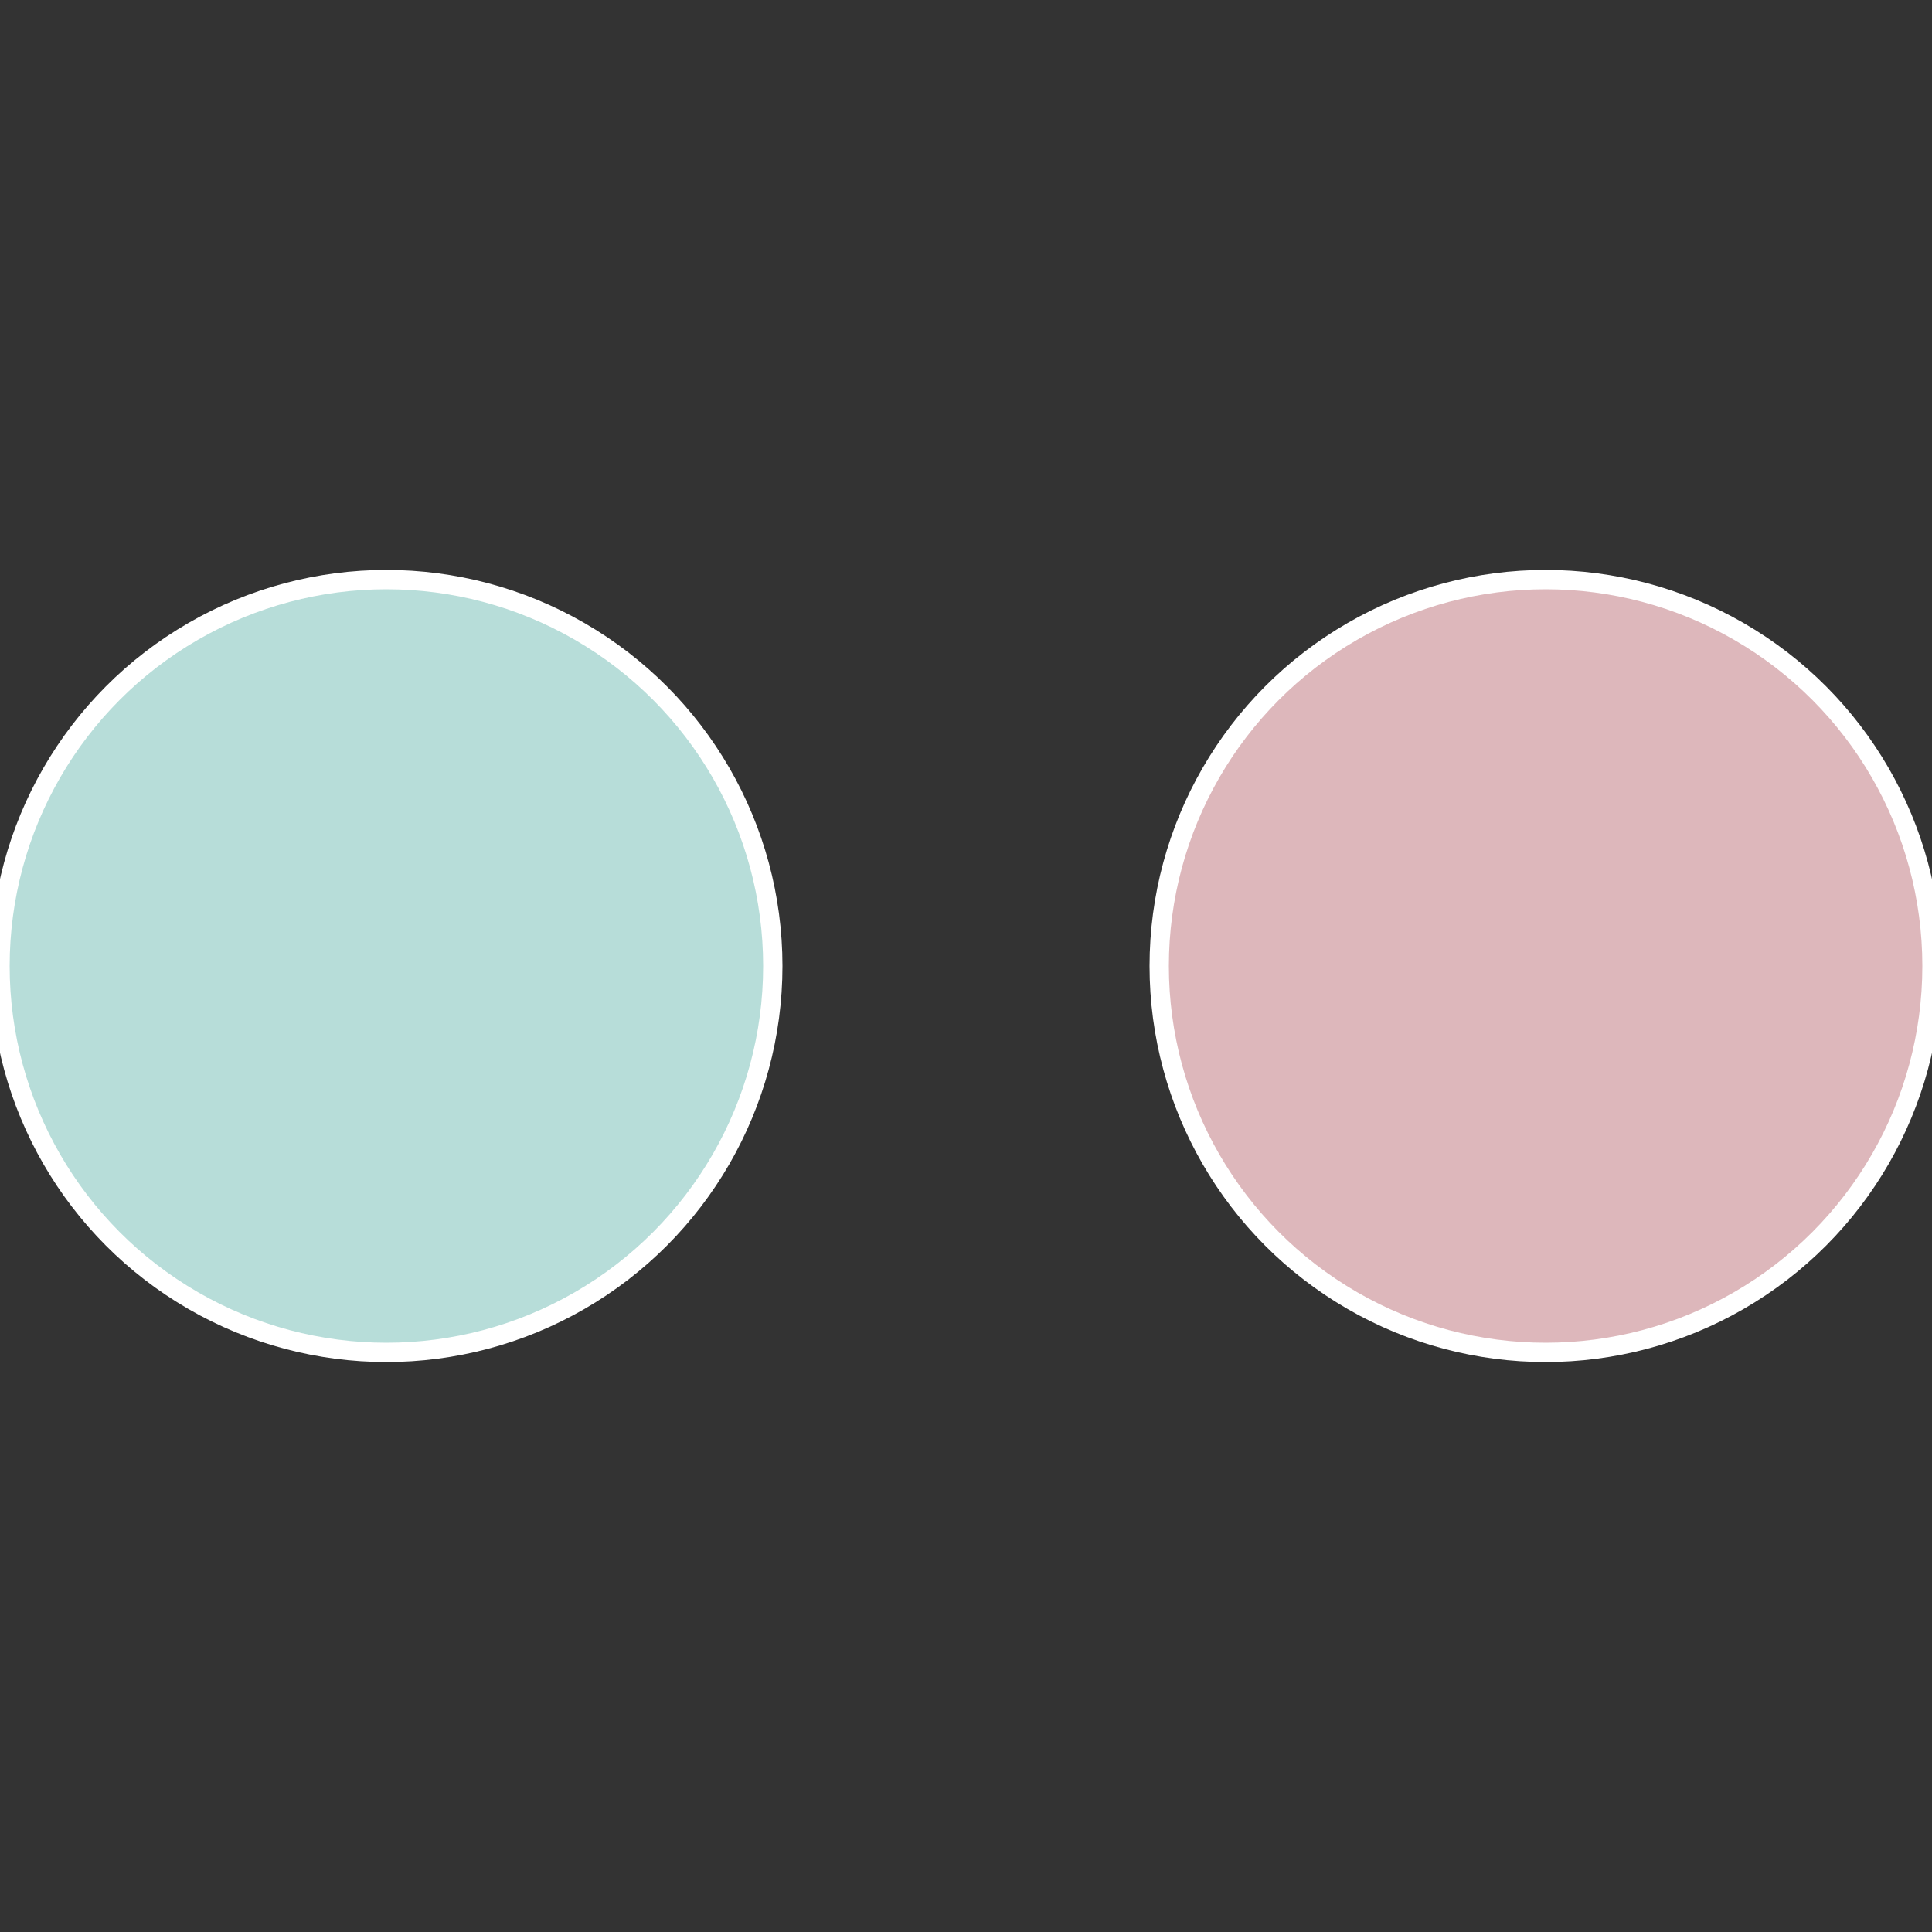
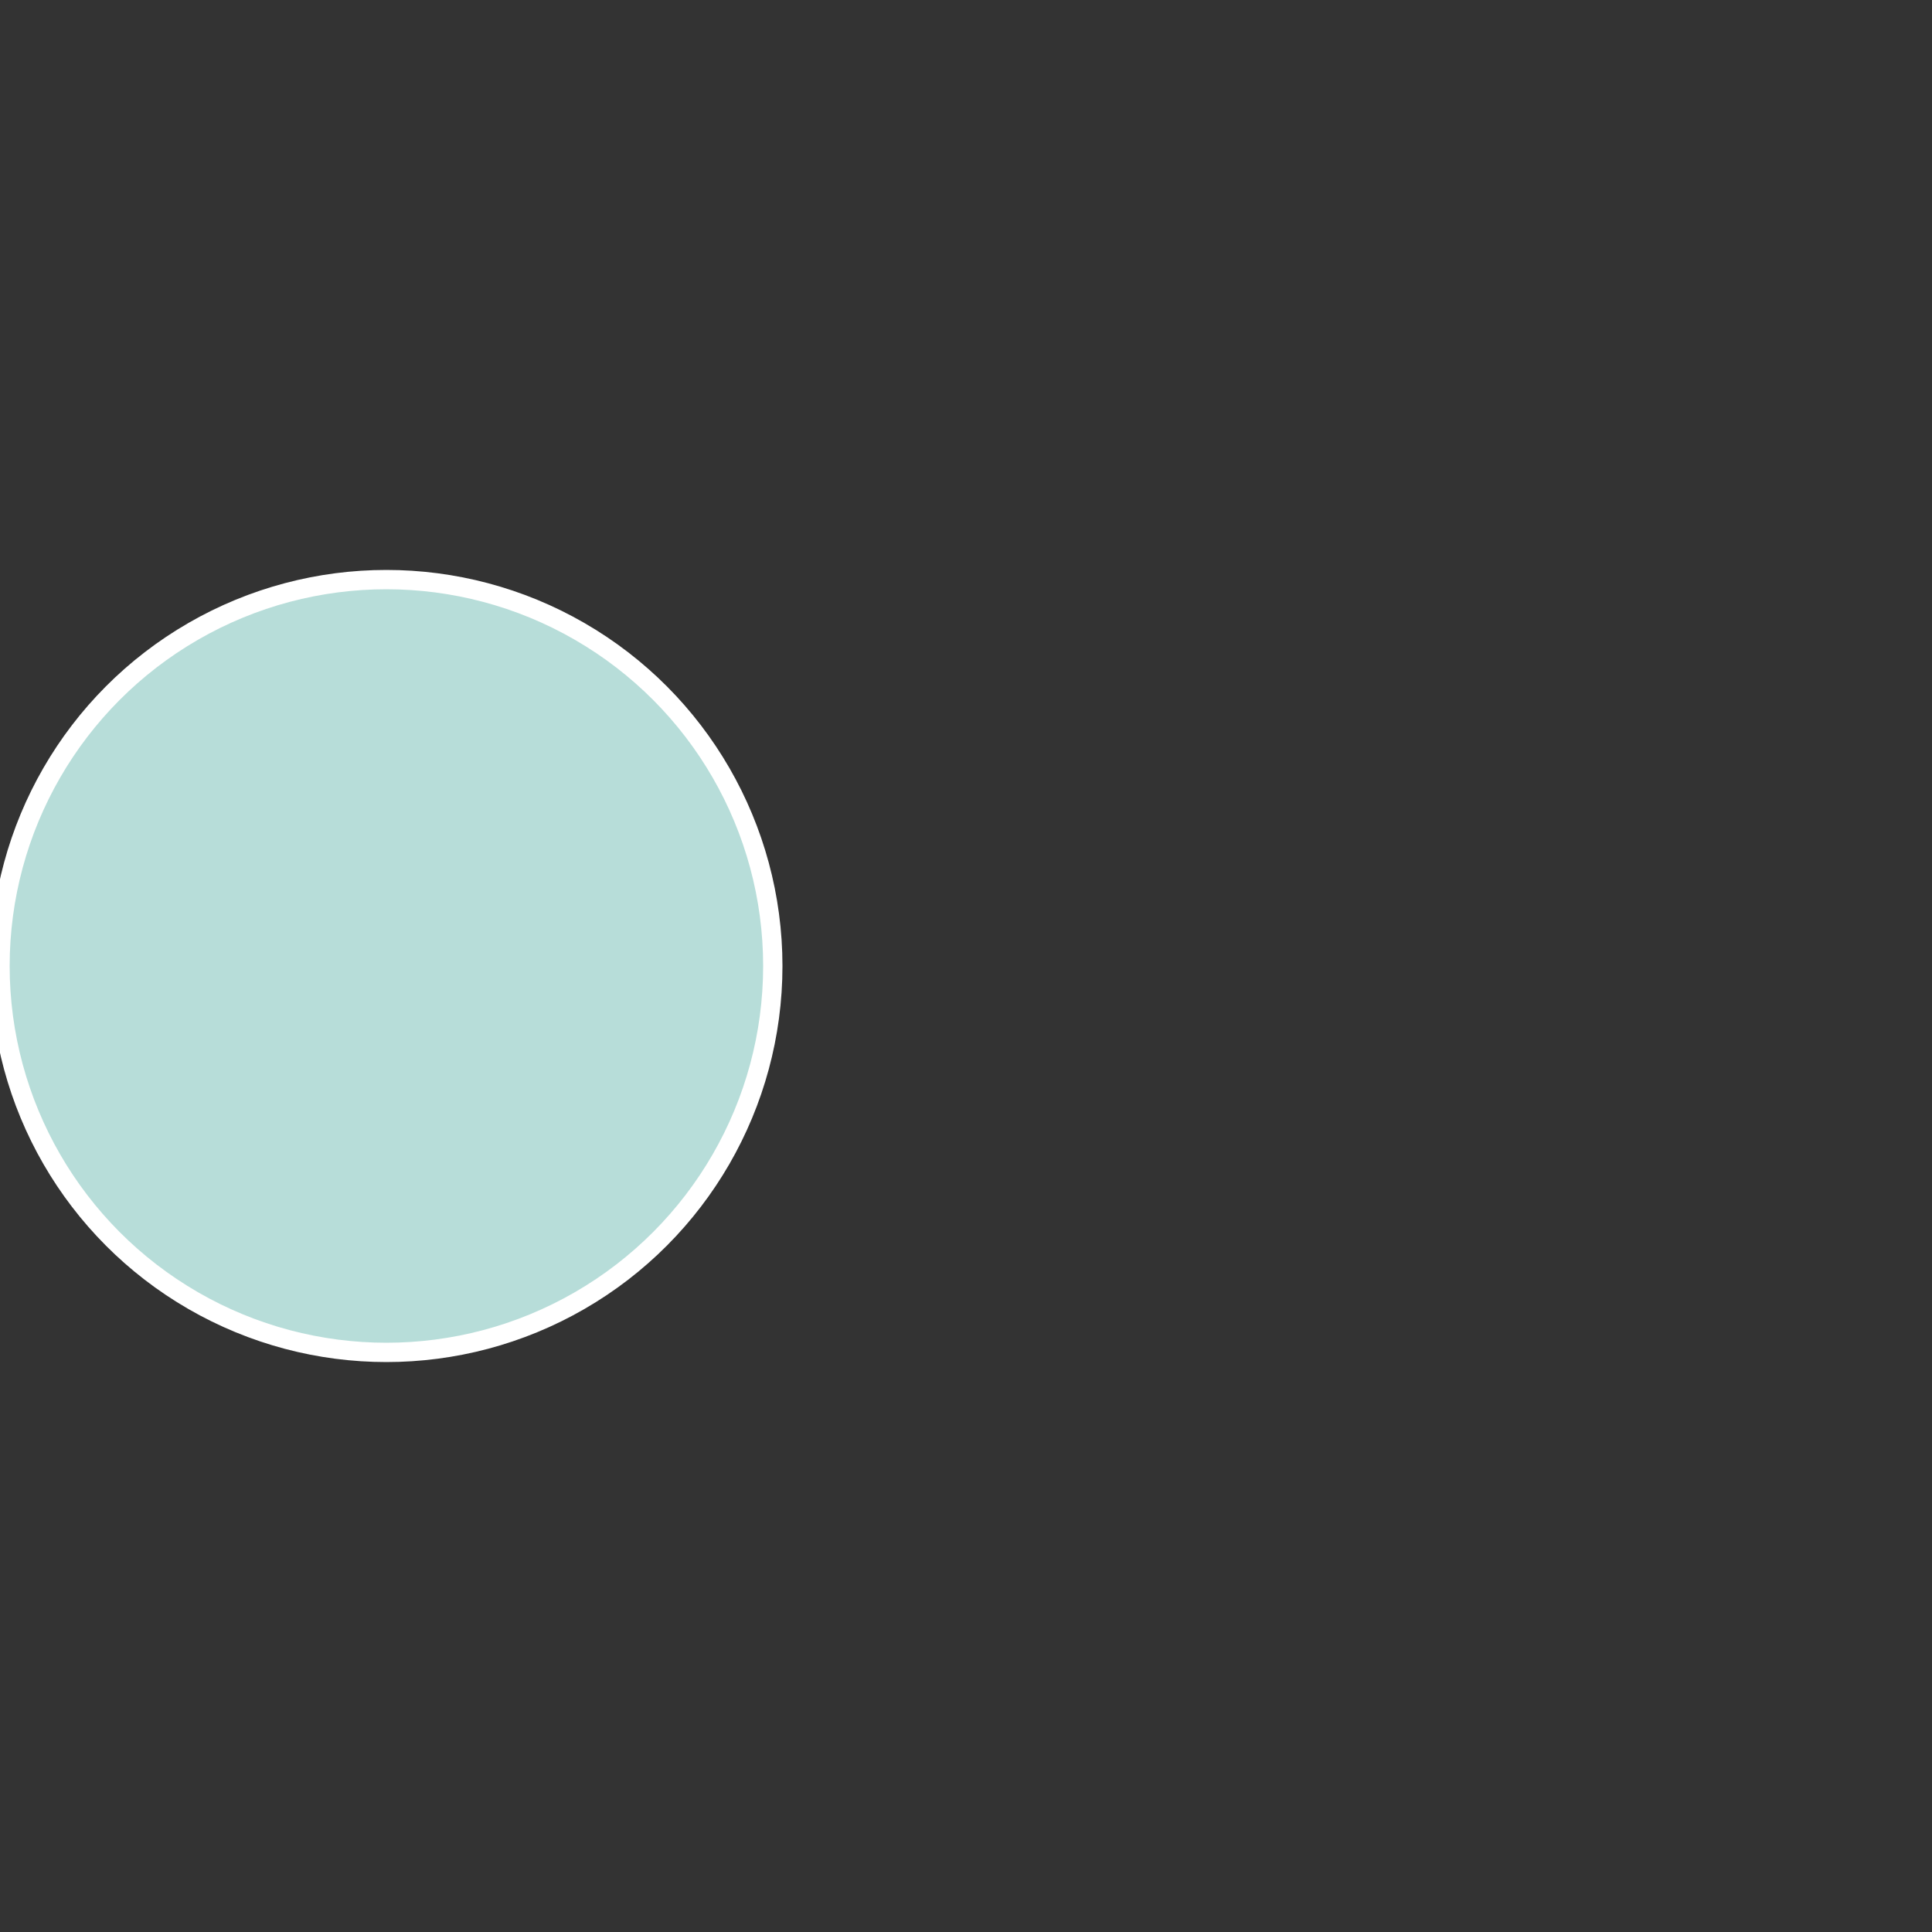
<svg xmlns="http://www.w3.org/2000/svg" width="500" height="500" viewBox="-1 -1 2 2">
  <rect x="-1" y="-1" width="2" height="2" fill="#333333" stroke="none" />
-   <circle cx="0.6" cy="0" r="0.4" fill="#ddb7bb" stroke="#fff" stroke-width="1%" />
  <circle cx="-0.6" cy="7.3478807948841E-17" r="0.4" fill="#b7ddd9" stroke="#fff" stroke-width="1%" />
</svg>